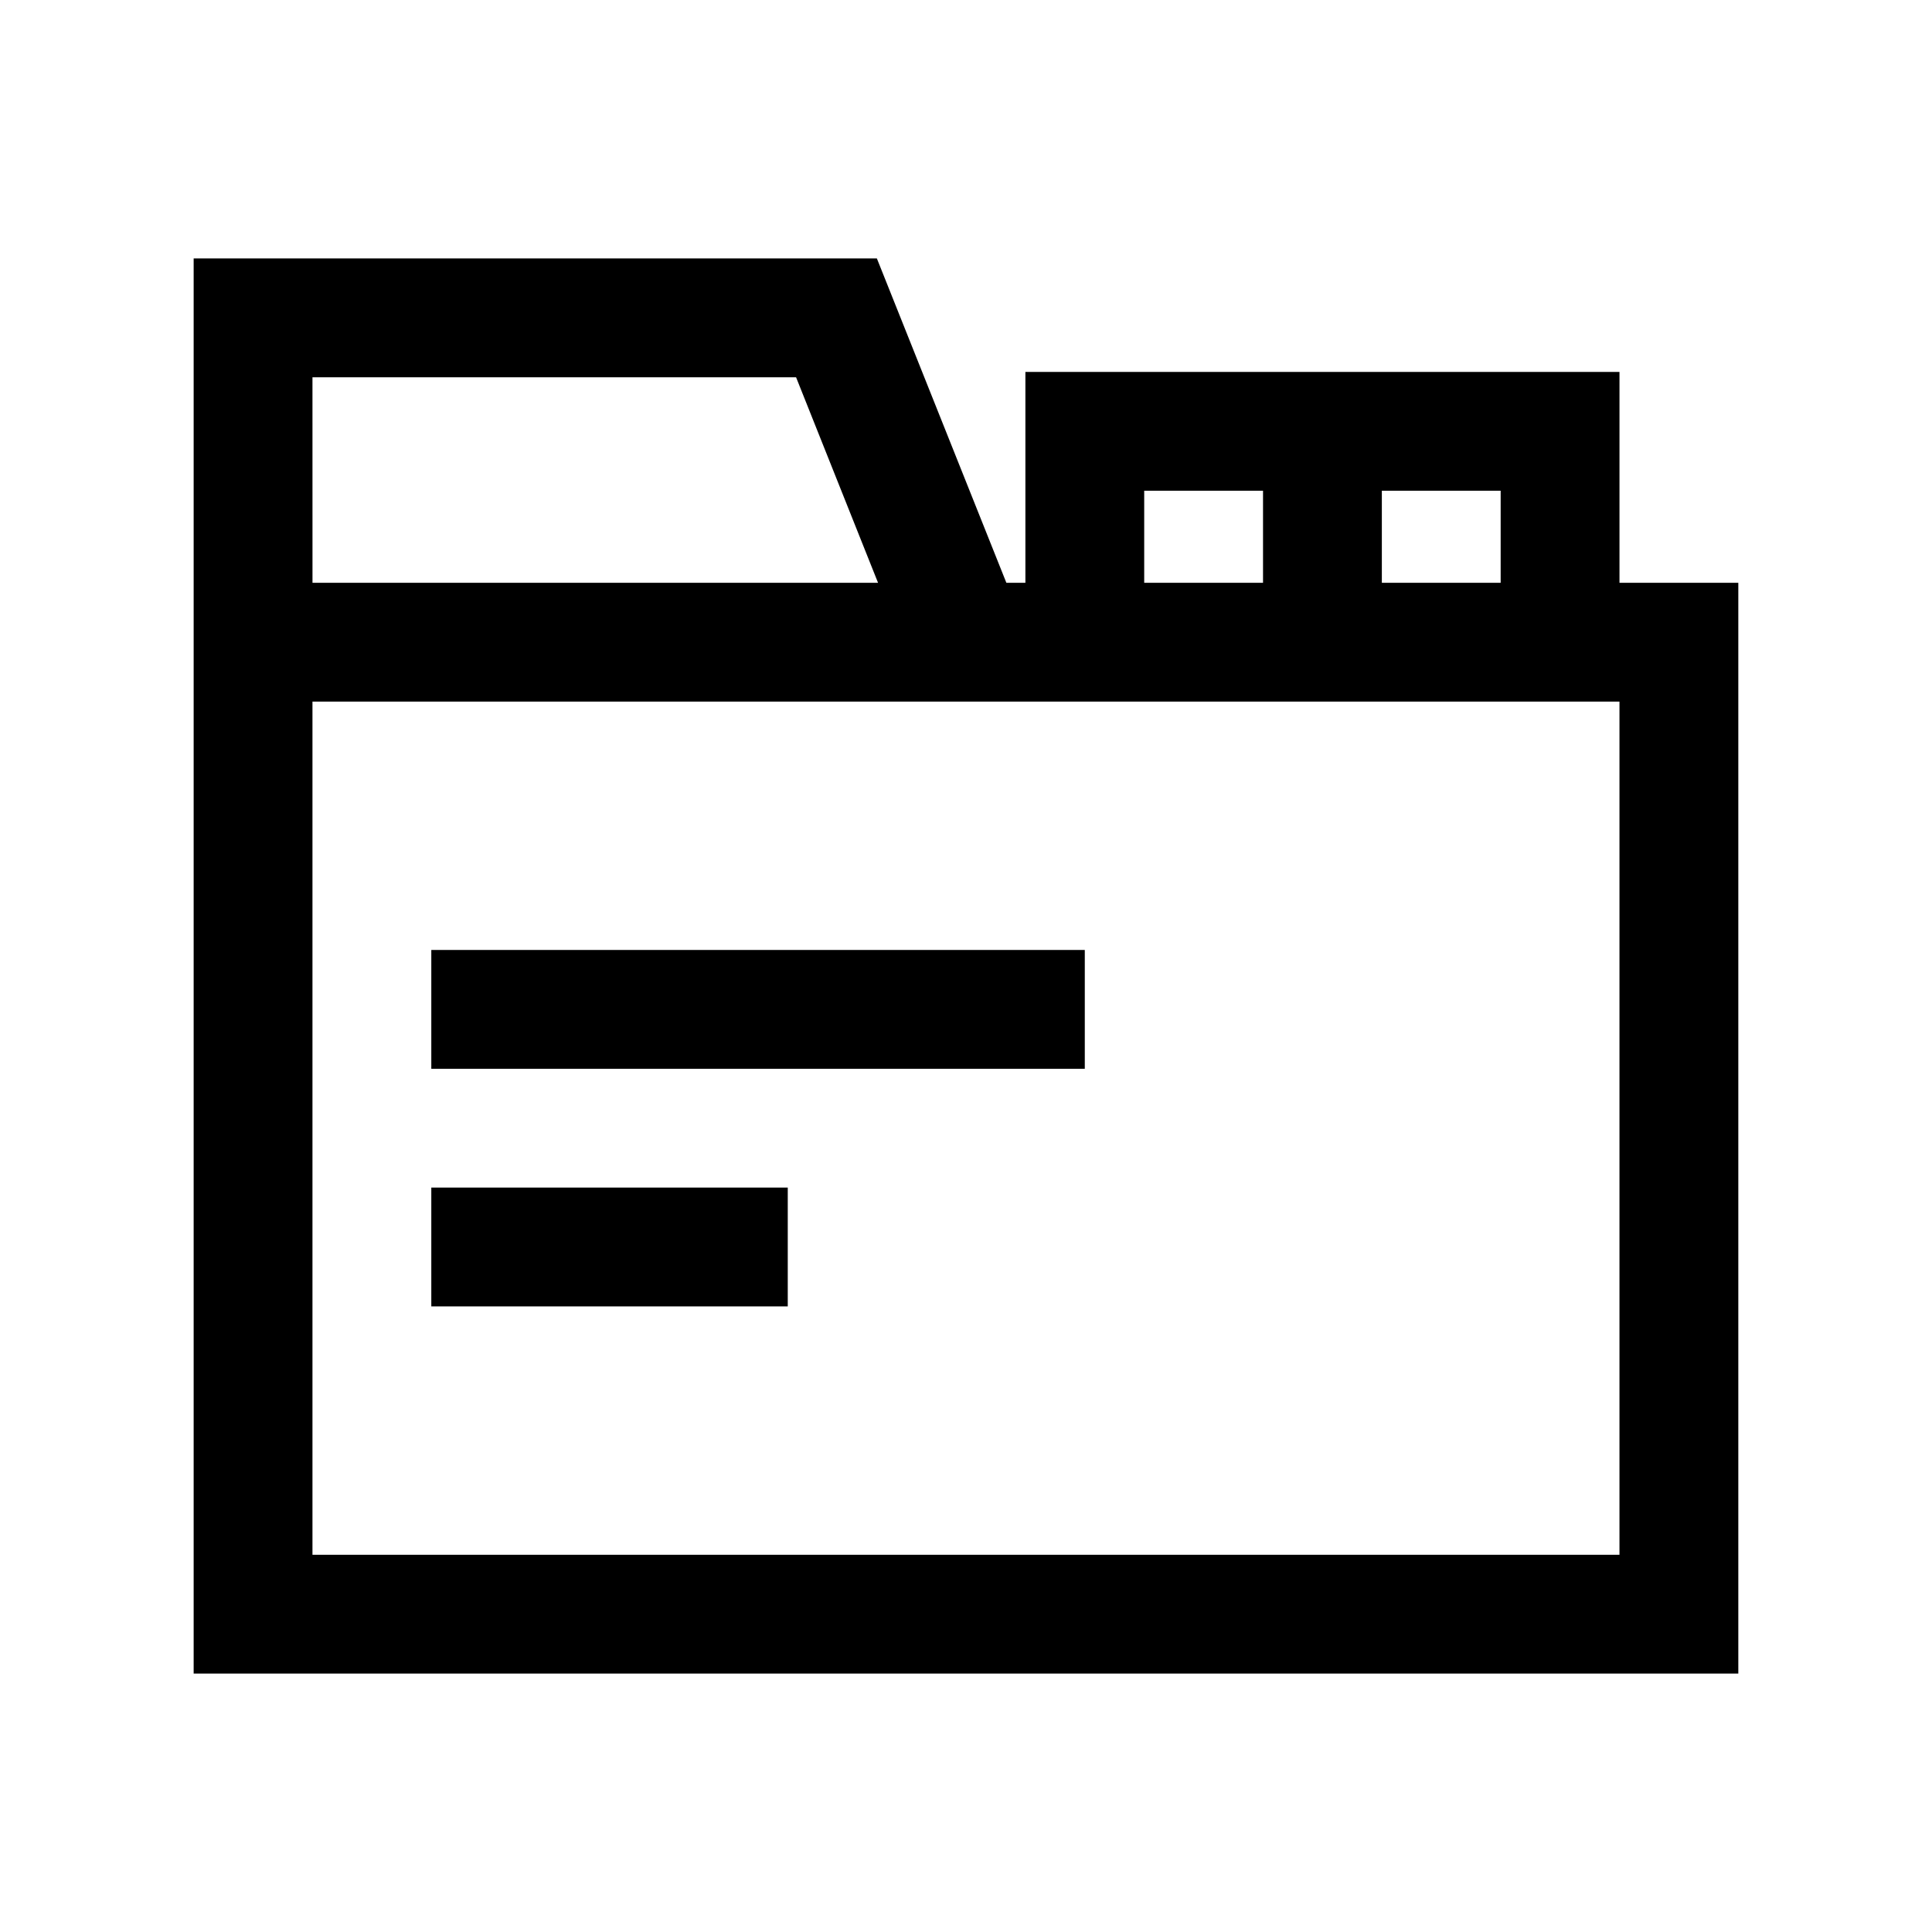
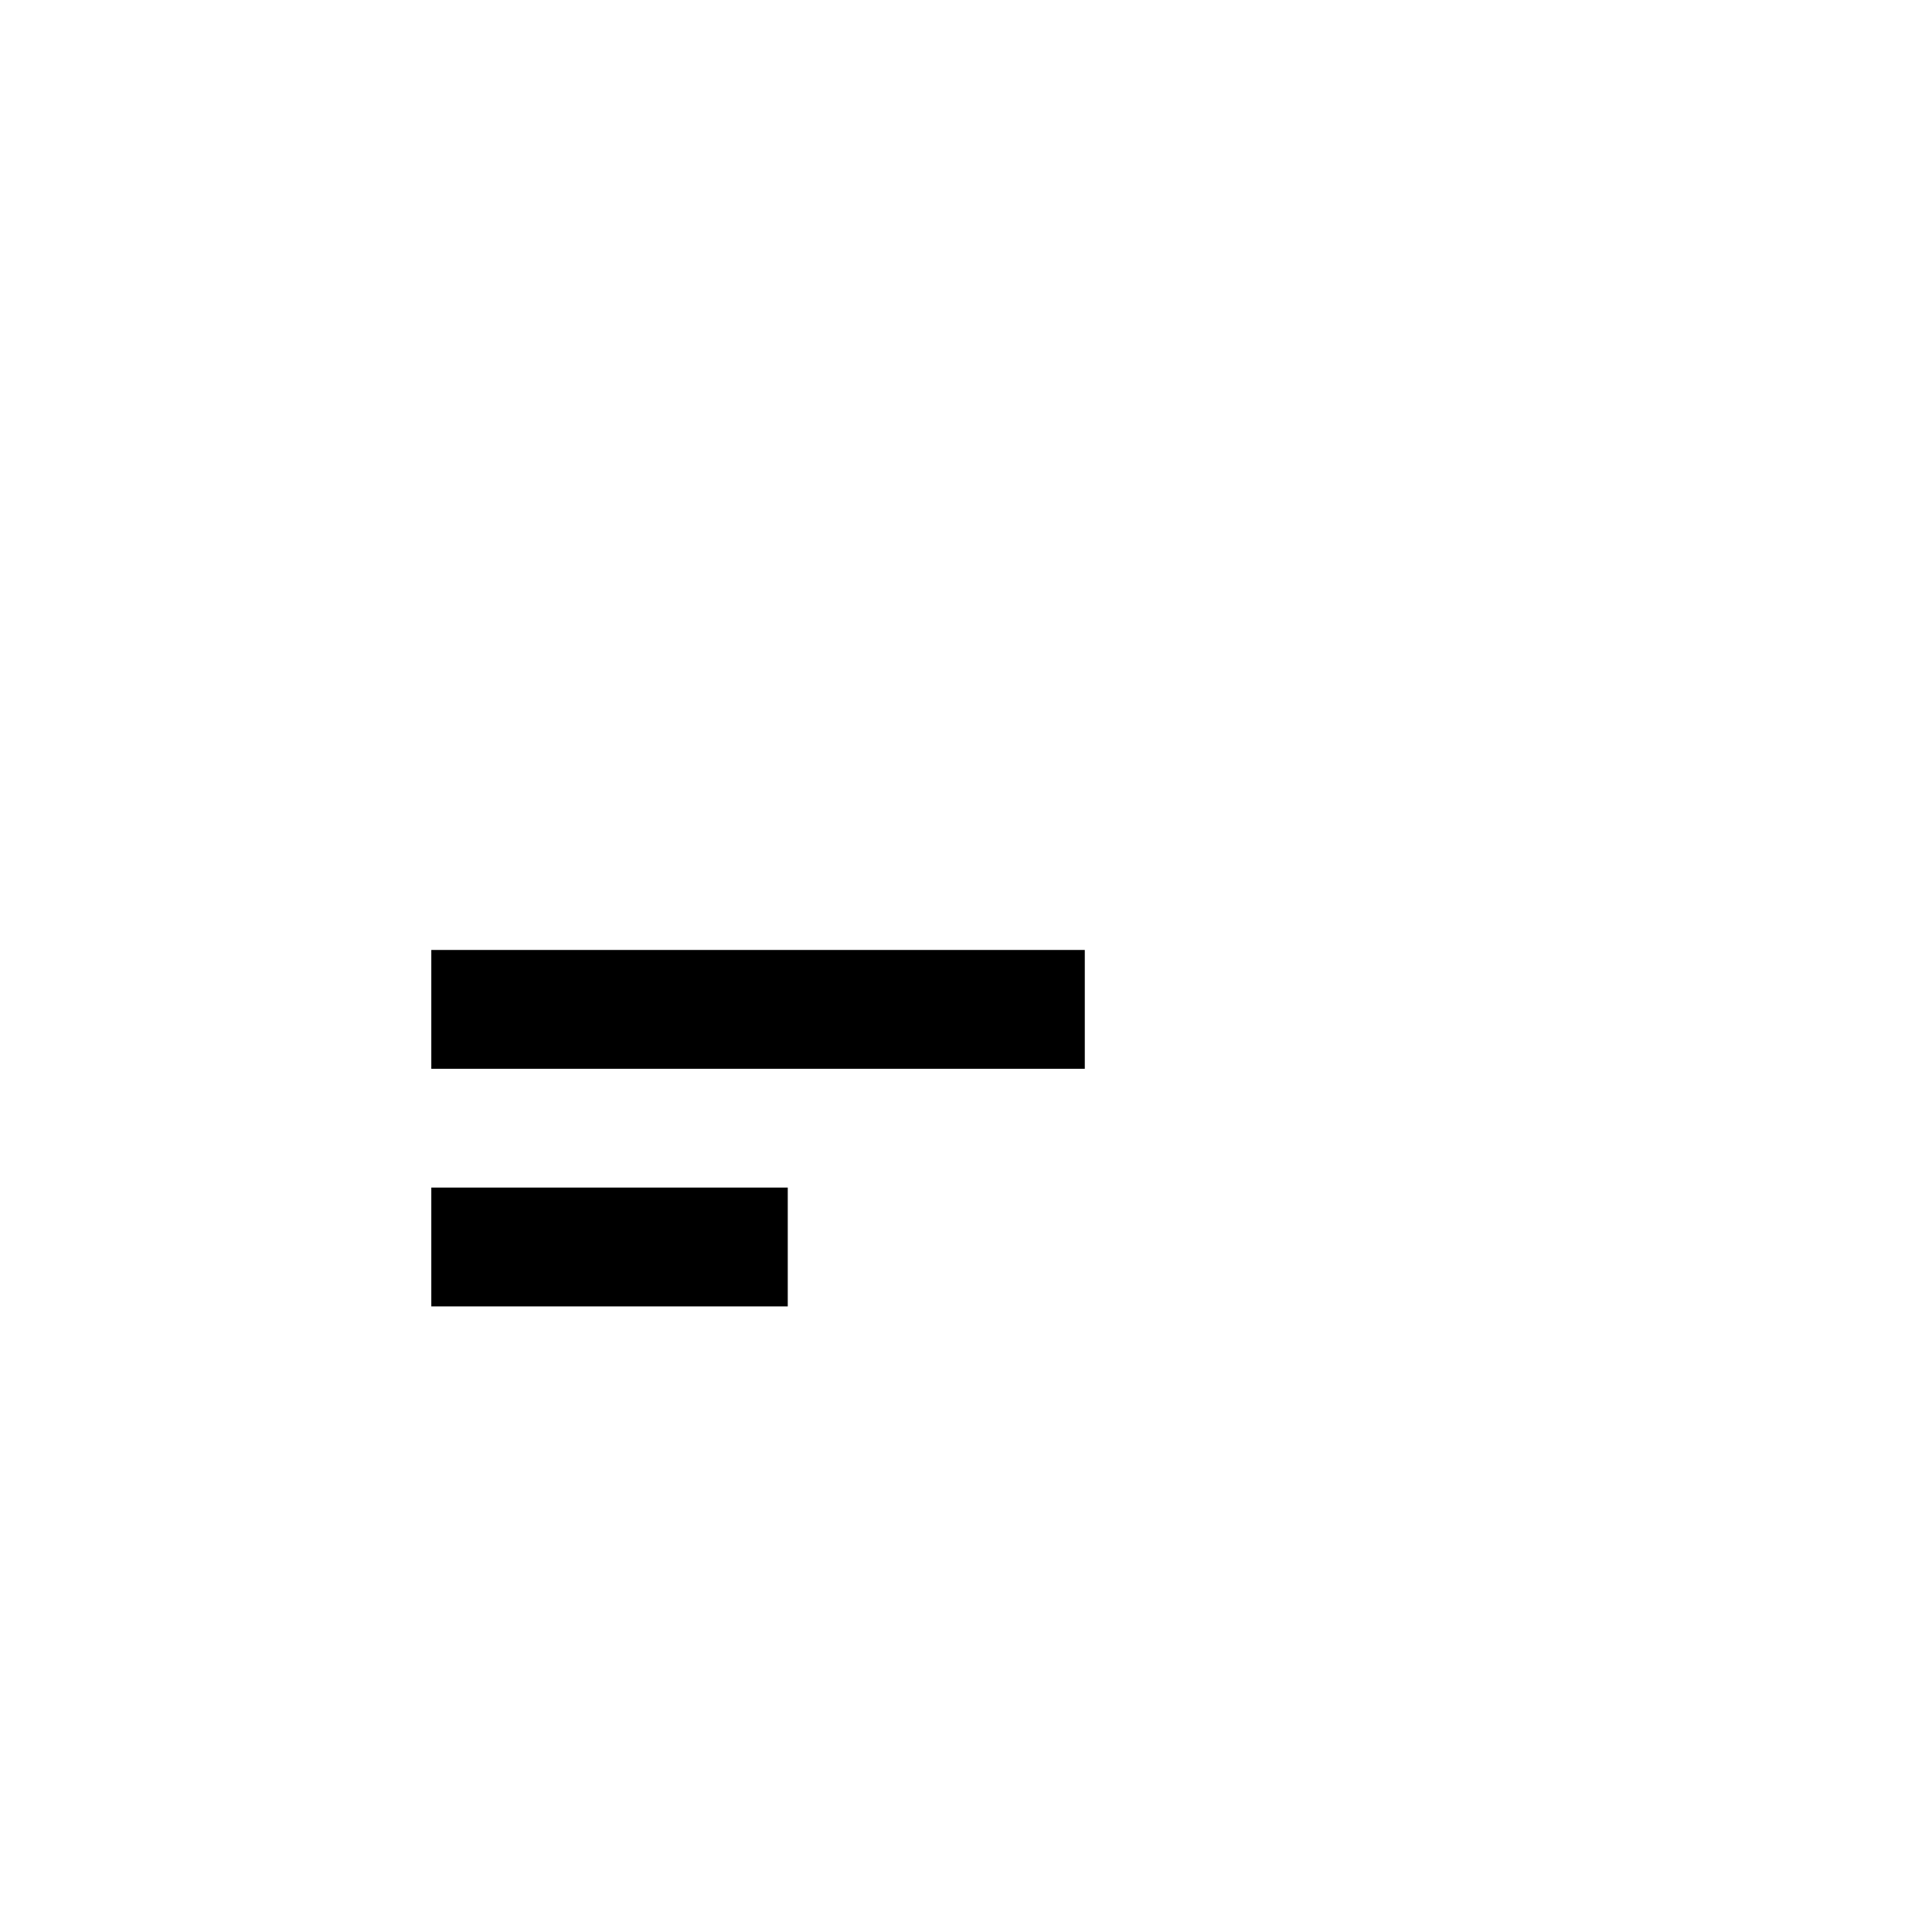
<svg xmlns="http://www.w3.org/2000/svg" fill="#000000" width="800px" height="800px" version="1.1" viewBox="144 144 512 512">
  <g>
-     <path d="m573.18 298.45v-55.891h-157.44v55.891h-5.039l-34.32-85.961h-181.06v375.02h409.35v-289.06zm-62.977-24.402h31.488v24.402h-31.488zm-62.977 0h31.488v24.402h-31.488zm-220.42-30.07h128.16l21.727 54.473h-149.88zm346.37 312.05h-346.37v-226.09h346.37z" />
    <path d="m258.3 395.75h173.18v31.488h-173.18z" />
    <path d="m258.3 458.72h94.465v31.488h-94.465z" />
  </g>
</svg>